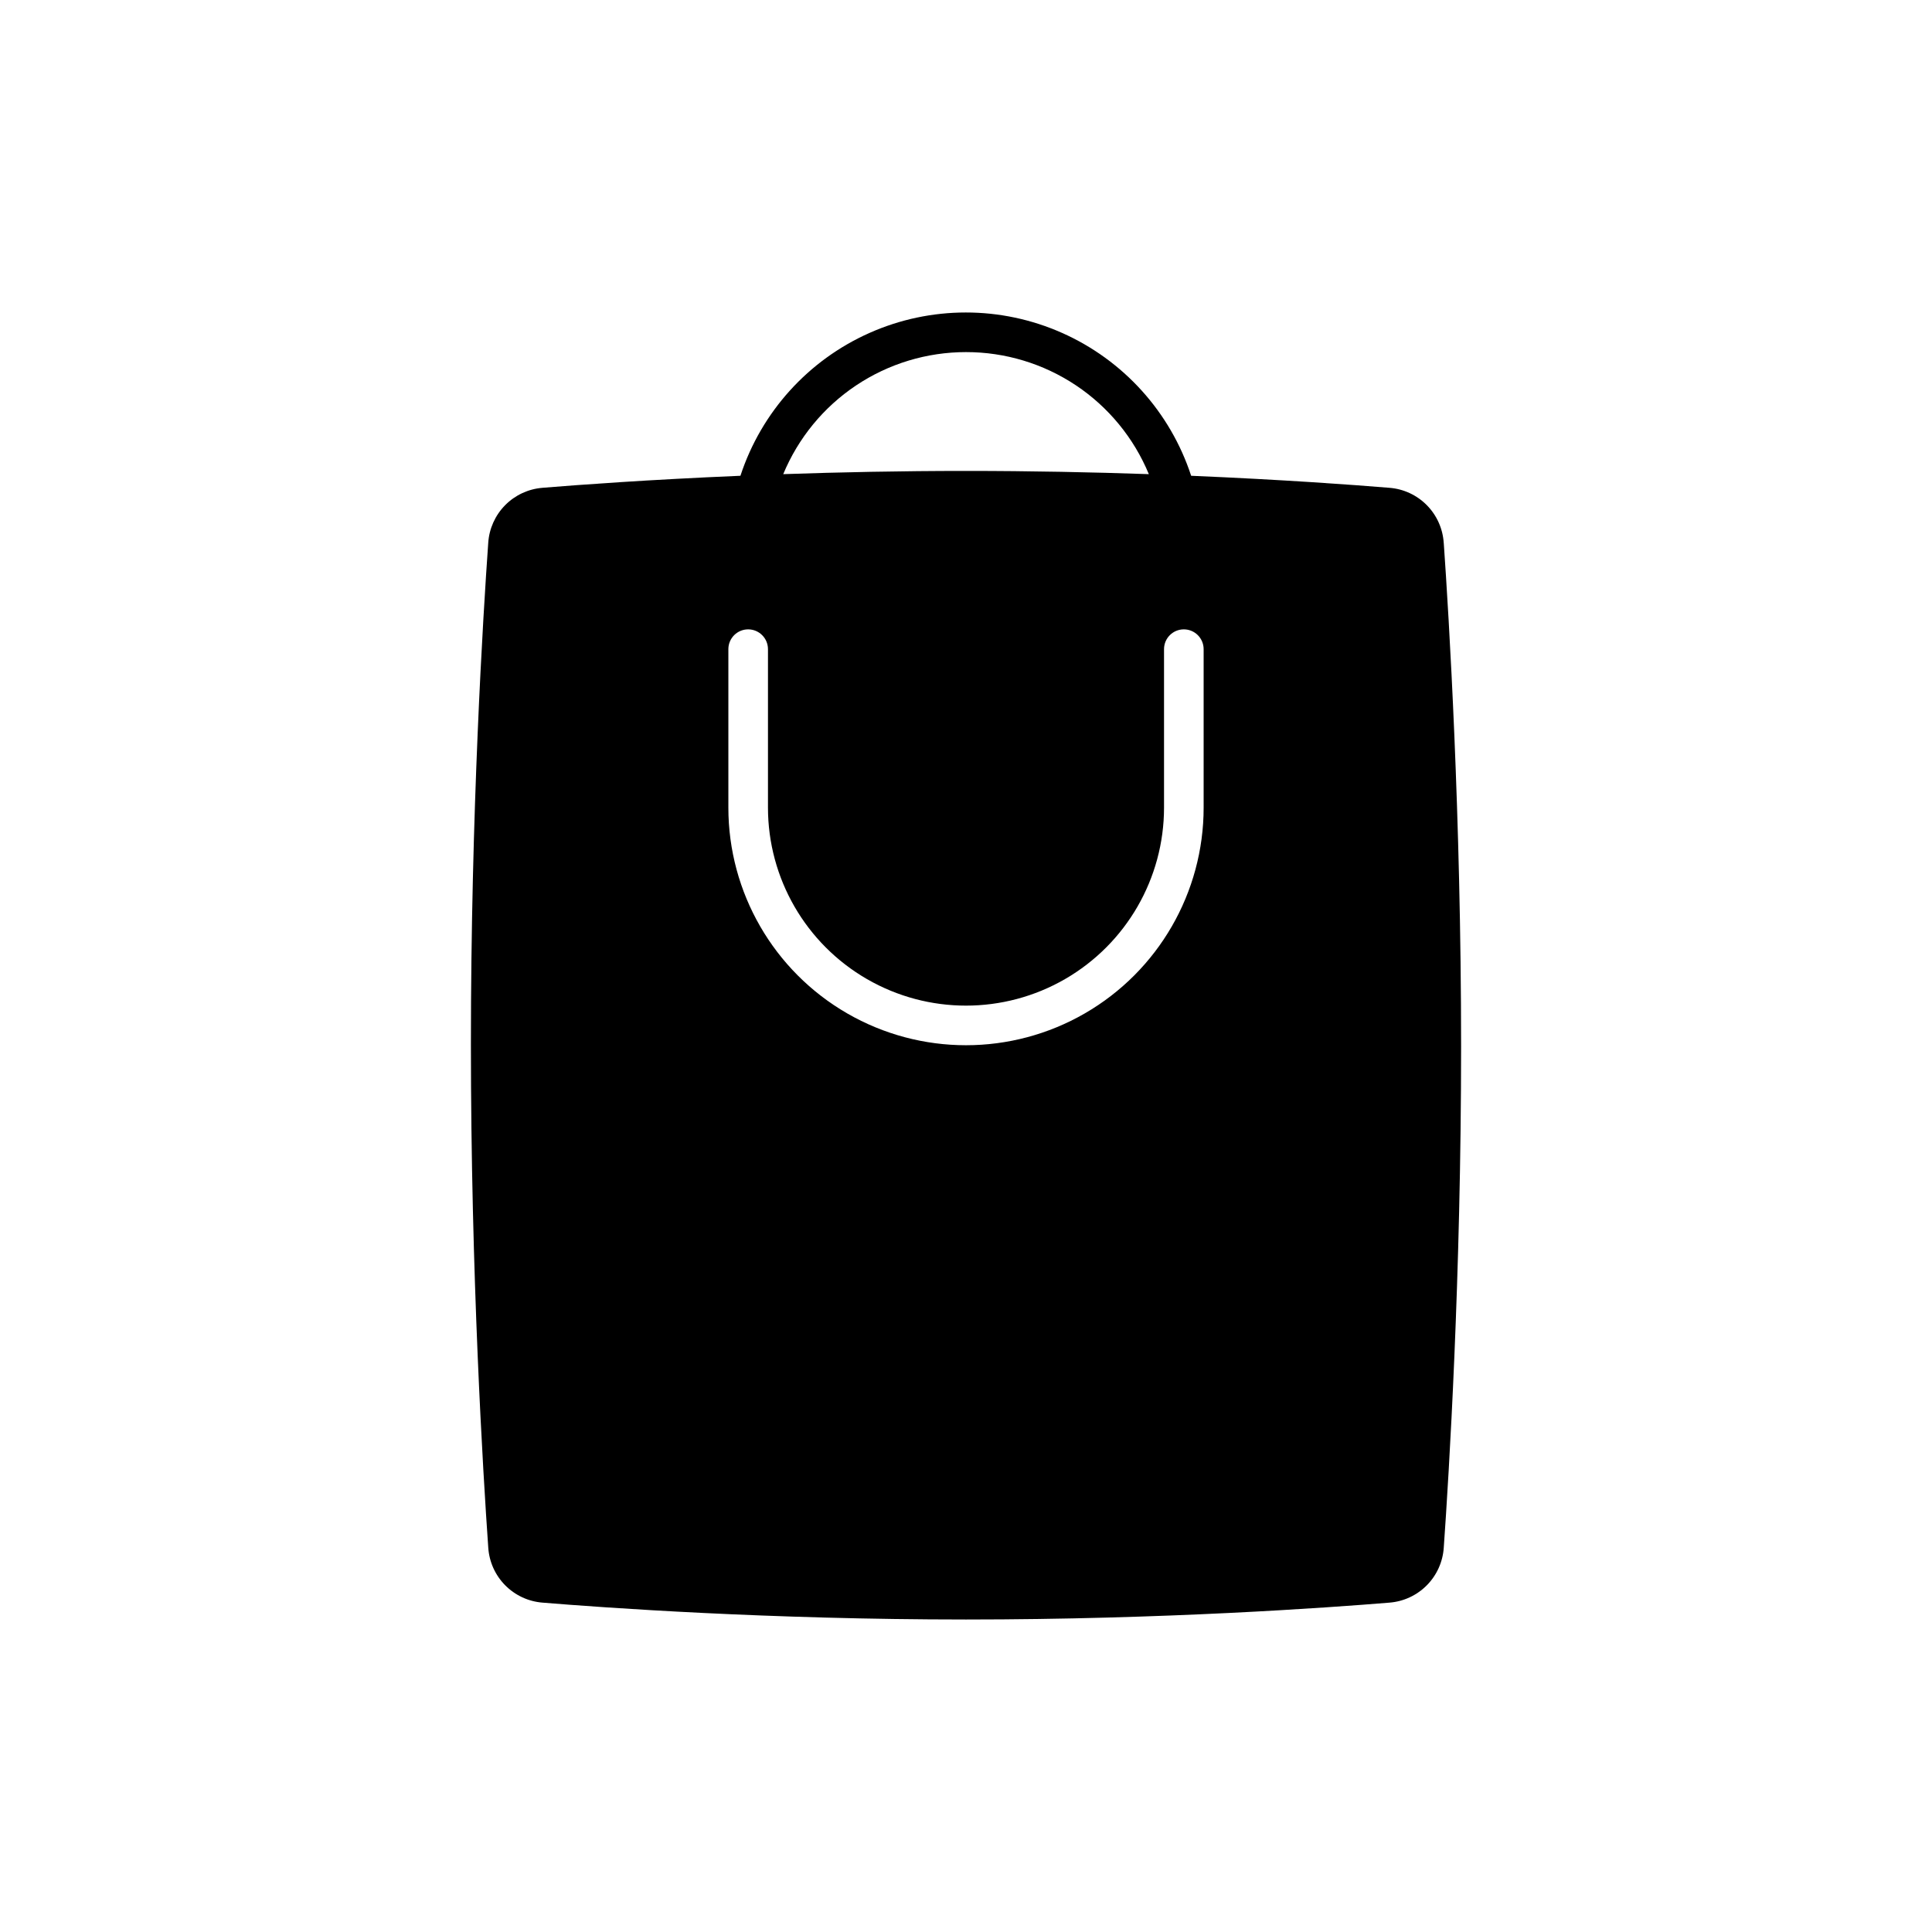
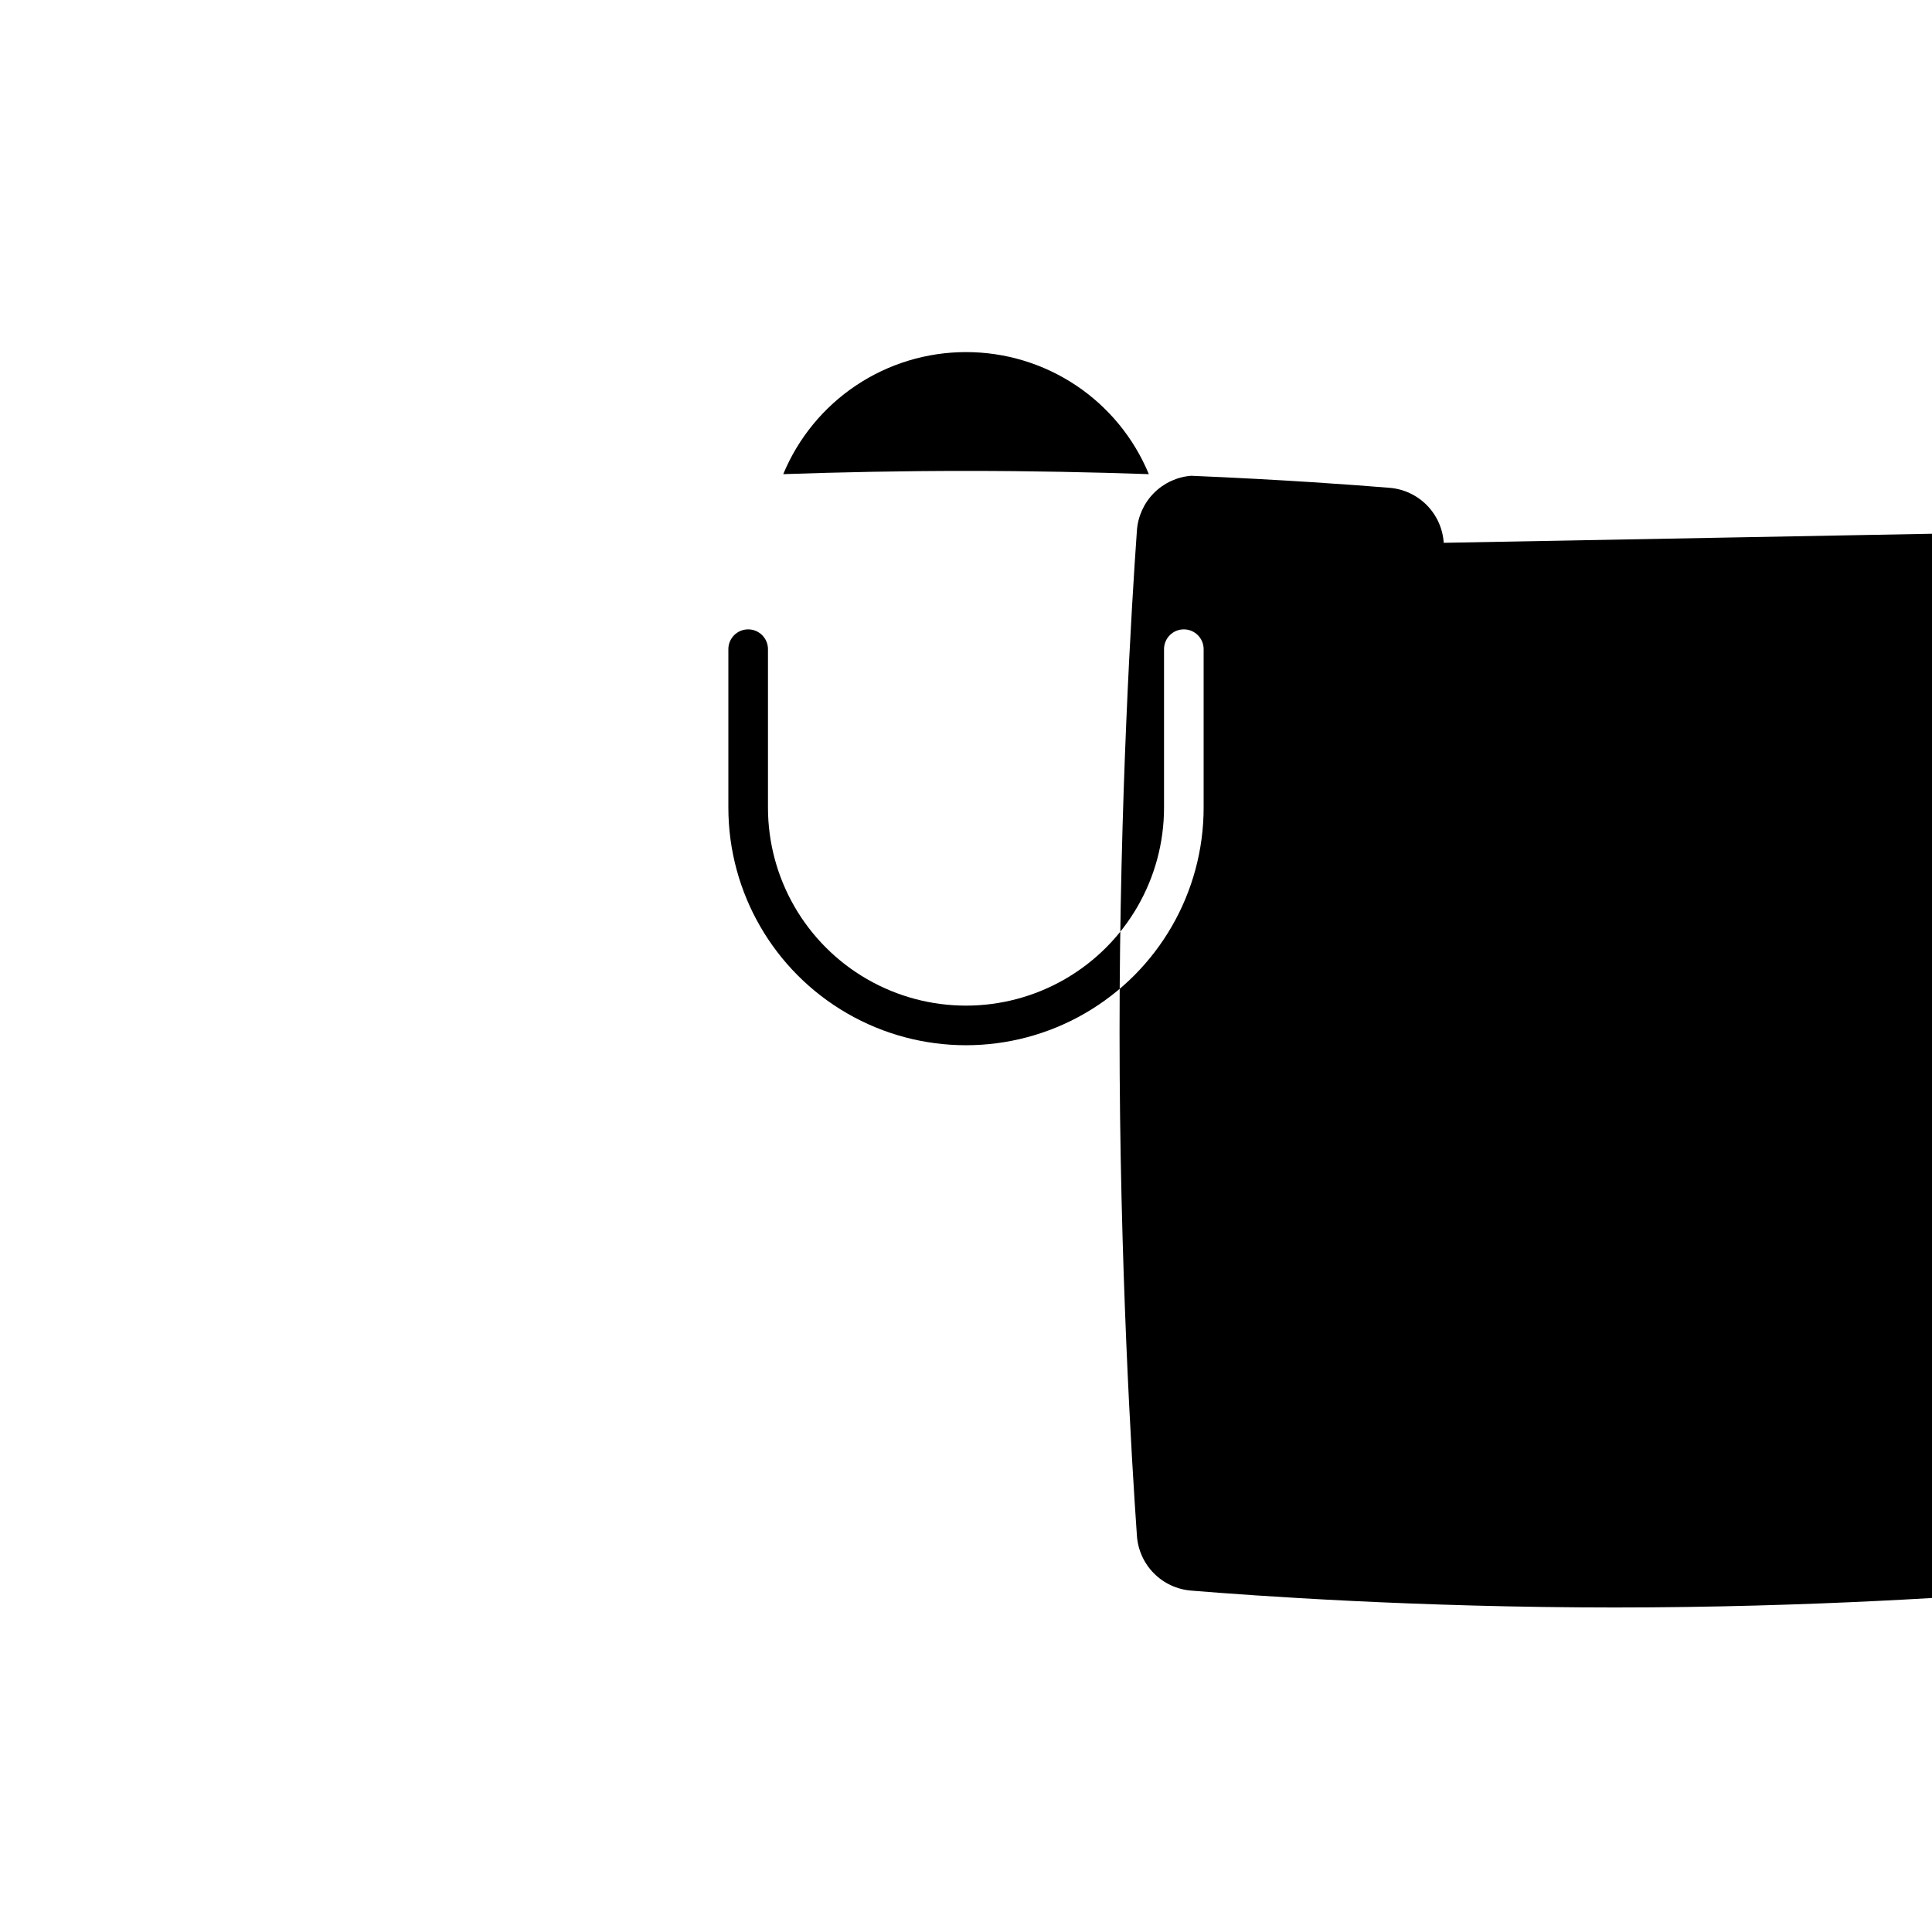
<svg xmlns="http://www.w3.org/2000/svg" fill="#000000" width="800px" height="800px" version="1.1" viewBox="144 144 512 512">
-   <path d="m526.6 287.85c-0.242-3.75-1.832-7.289-4.473-9.969-2.641-2.676-6.156-4.312-9.906-4.606-9.484-0.781-28.242-2.164-52.555-3.188v-0.004c-5.535-16.887-17.965-30.645-34.211-37.859-16.242-7.215-34.781-7.215-51.023 0.004-16.246 7.215-28.676 20.969-34.211 37.859-24.266 1.023-42.984 2.406-52.453 3.184v0.004c-3.746 0.297-7.262 1.93-9.902 4.606-2.641 2.676-4.231 6.215-4.477 9.965-1.383 19.531-4.594 71.566-4.594 132.82 0 61.188 3.215 113.72 4.598 133.47 0.246 3.754 1.832 7.293 4.473 9.969 2.641 2.676 6.16 4.312 9.906 4.609 16.301 1.34 59.859 4.473 112.23 4.473 52.383 0 95.934-3.133 112.23-4.473 3.746-0.297 7.262-1.934 9.902-4.609 2.641-2.676 4.231-6.211 4.477-9.965 1.383-19.531 4.594-71.566 4.594-132.82 0-61.184-3.215-113.71-4.598-133.47zm-126.6-50.539c10.371-0.012 20.512 3.055 29.141 8.812 8.625 5.758 15.348 13.949 19.312 23.531-14.75-0.508-31.102-0.855-48.453-0.855-17.355 0-33.688 0.348-48.43 0.855h-0.004c3.973-9.574 10.691-17.758 19.312-23.516 8.621-5.758 18.754-8.828 29.121-8.828zm62.977 120.71c0 22.496-12.004 43.289-31.488 54.539-19.488 11.25-43.492 11.25-62.977 0s-31.488-32.043-31.488-54.539v-41.984c0-2.898 2.348-5.25 5.246-5.25 2.898 0 5.25 2.352 5.25 5.25v41.984c0 18.75 10 36.074 26.238 45.449 16.238 9.375 36.242 9.375 52.48 0s26.242-26.699 26.242-45.449v-41.984c0-2.898 2.348-5.25 5.246-5.25 2.898 0 5.25 2.352 5.25 5.25z" />
+   <path d="m526.6 287.85c-0.242-3.75-1.832-7.289-4.473-9.969-2.641-2.676-6.156-4.312-9.906-4.606-9.484-0.781-28.242-2.164-52.555-3.188v-0.004v0.004c-3.746 0.297-7.262 1.93-9.902 4.606-2.641 2.676-4.231 6.215-4.477 9.965-1.383 19.531-4.594 71.566-4.594 132.82 0 61.188 3.215 113.72 4.598 133.47 0.246 3.754 1.832 7.293 4.473 9.969 2.641 2.676 6.16 4.312 9.906 4.609 16.301 1.34 59.859 4.473 112.23 4.473 52.383 0 95.934-3.133 112.23-4.473 3.746-0.297 7.262-1.934 9.902-4.609 2.641-2.676 4.231-6.211 4.477-9.965 1.383-19.531 4.594-71.566 4.594-132.82 0-61.184-3.215-113.71-4.598-133.47zm-126.6-50.539c10.371-0.012 20.512 3.055 29.141 8.812 8.625 5.758 15.348 13.949 19.312 23.531-14.75-0.508-31.102-0.855-48.453-0.855-17.355 0-33.688 0.348-48.43 0.855h-0.004c3.973-9.574 10.691-17.758 19.312-23.516 8.621-5.758 18.754-8.828 29.121-8.828zm62.977 120.71c0 22.496-12.004 43.289-31.488 54.539-19.488 11.25-43.492 11.25-62.977 0s-31.488-32.043-31.488-54.539v-41.984c0-2.898 2.348-5.25 5.246-5.25 2.898 0 5.25 2.352 5.25 5.25v41.984c0 18.75 10 36.074 26.238 45.449 16.238 9.375 36.242 9.375 52.48 0s26.242-26.699 26.242-45.449v-41.984c0-2.898 2.348-5.25 5.246-5.25 2.898 0 5.25 2.352 5.25 5.25z" />
</svg>